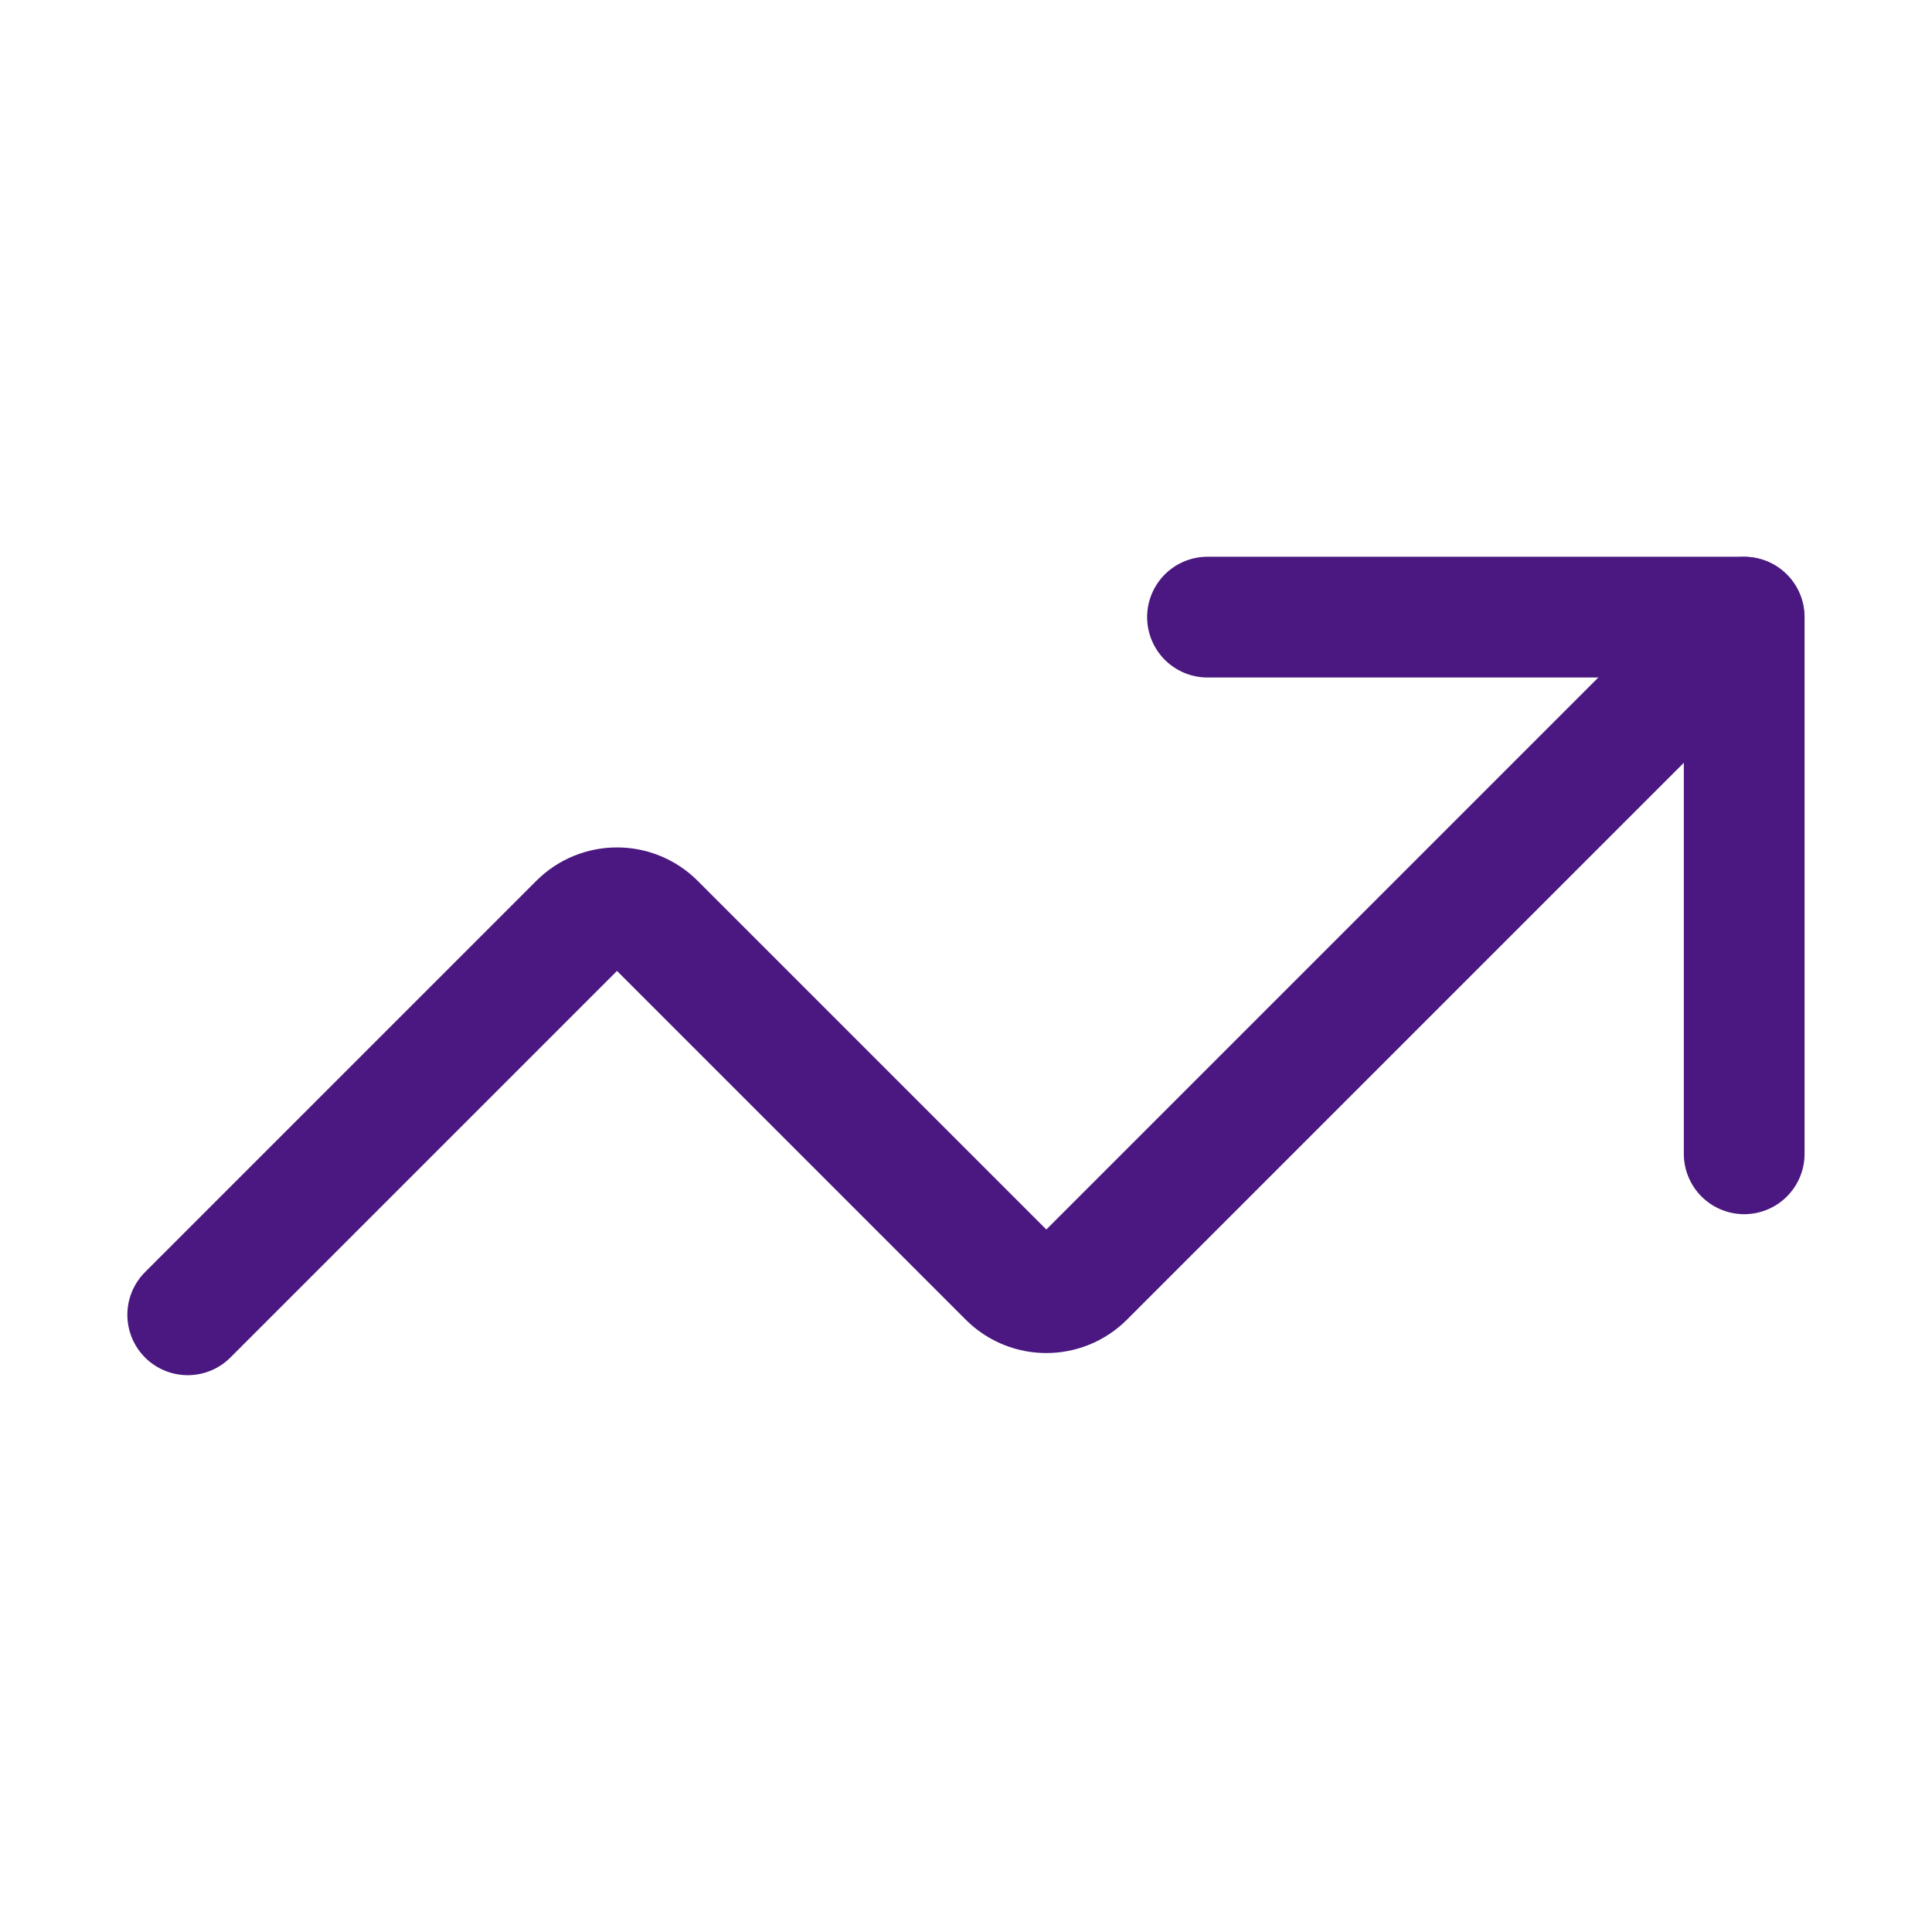
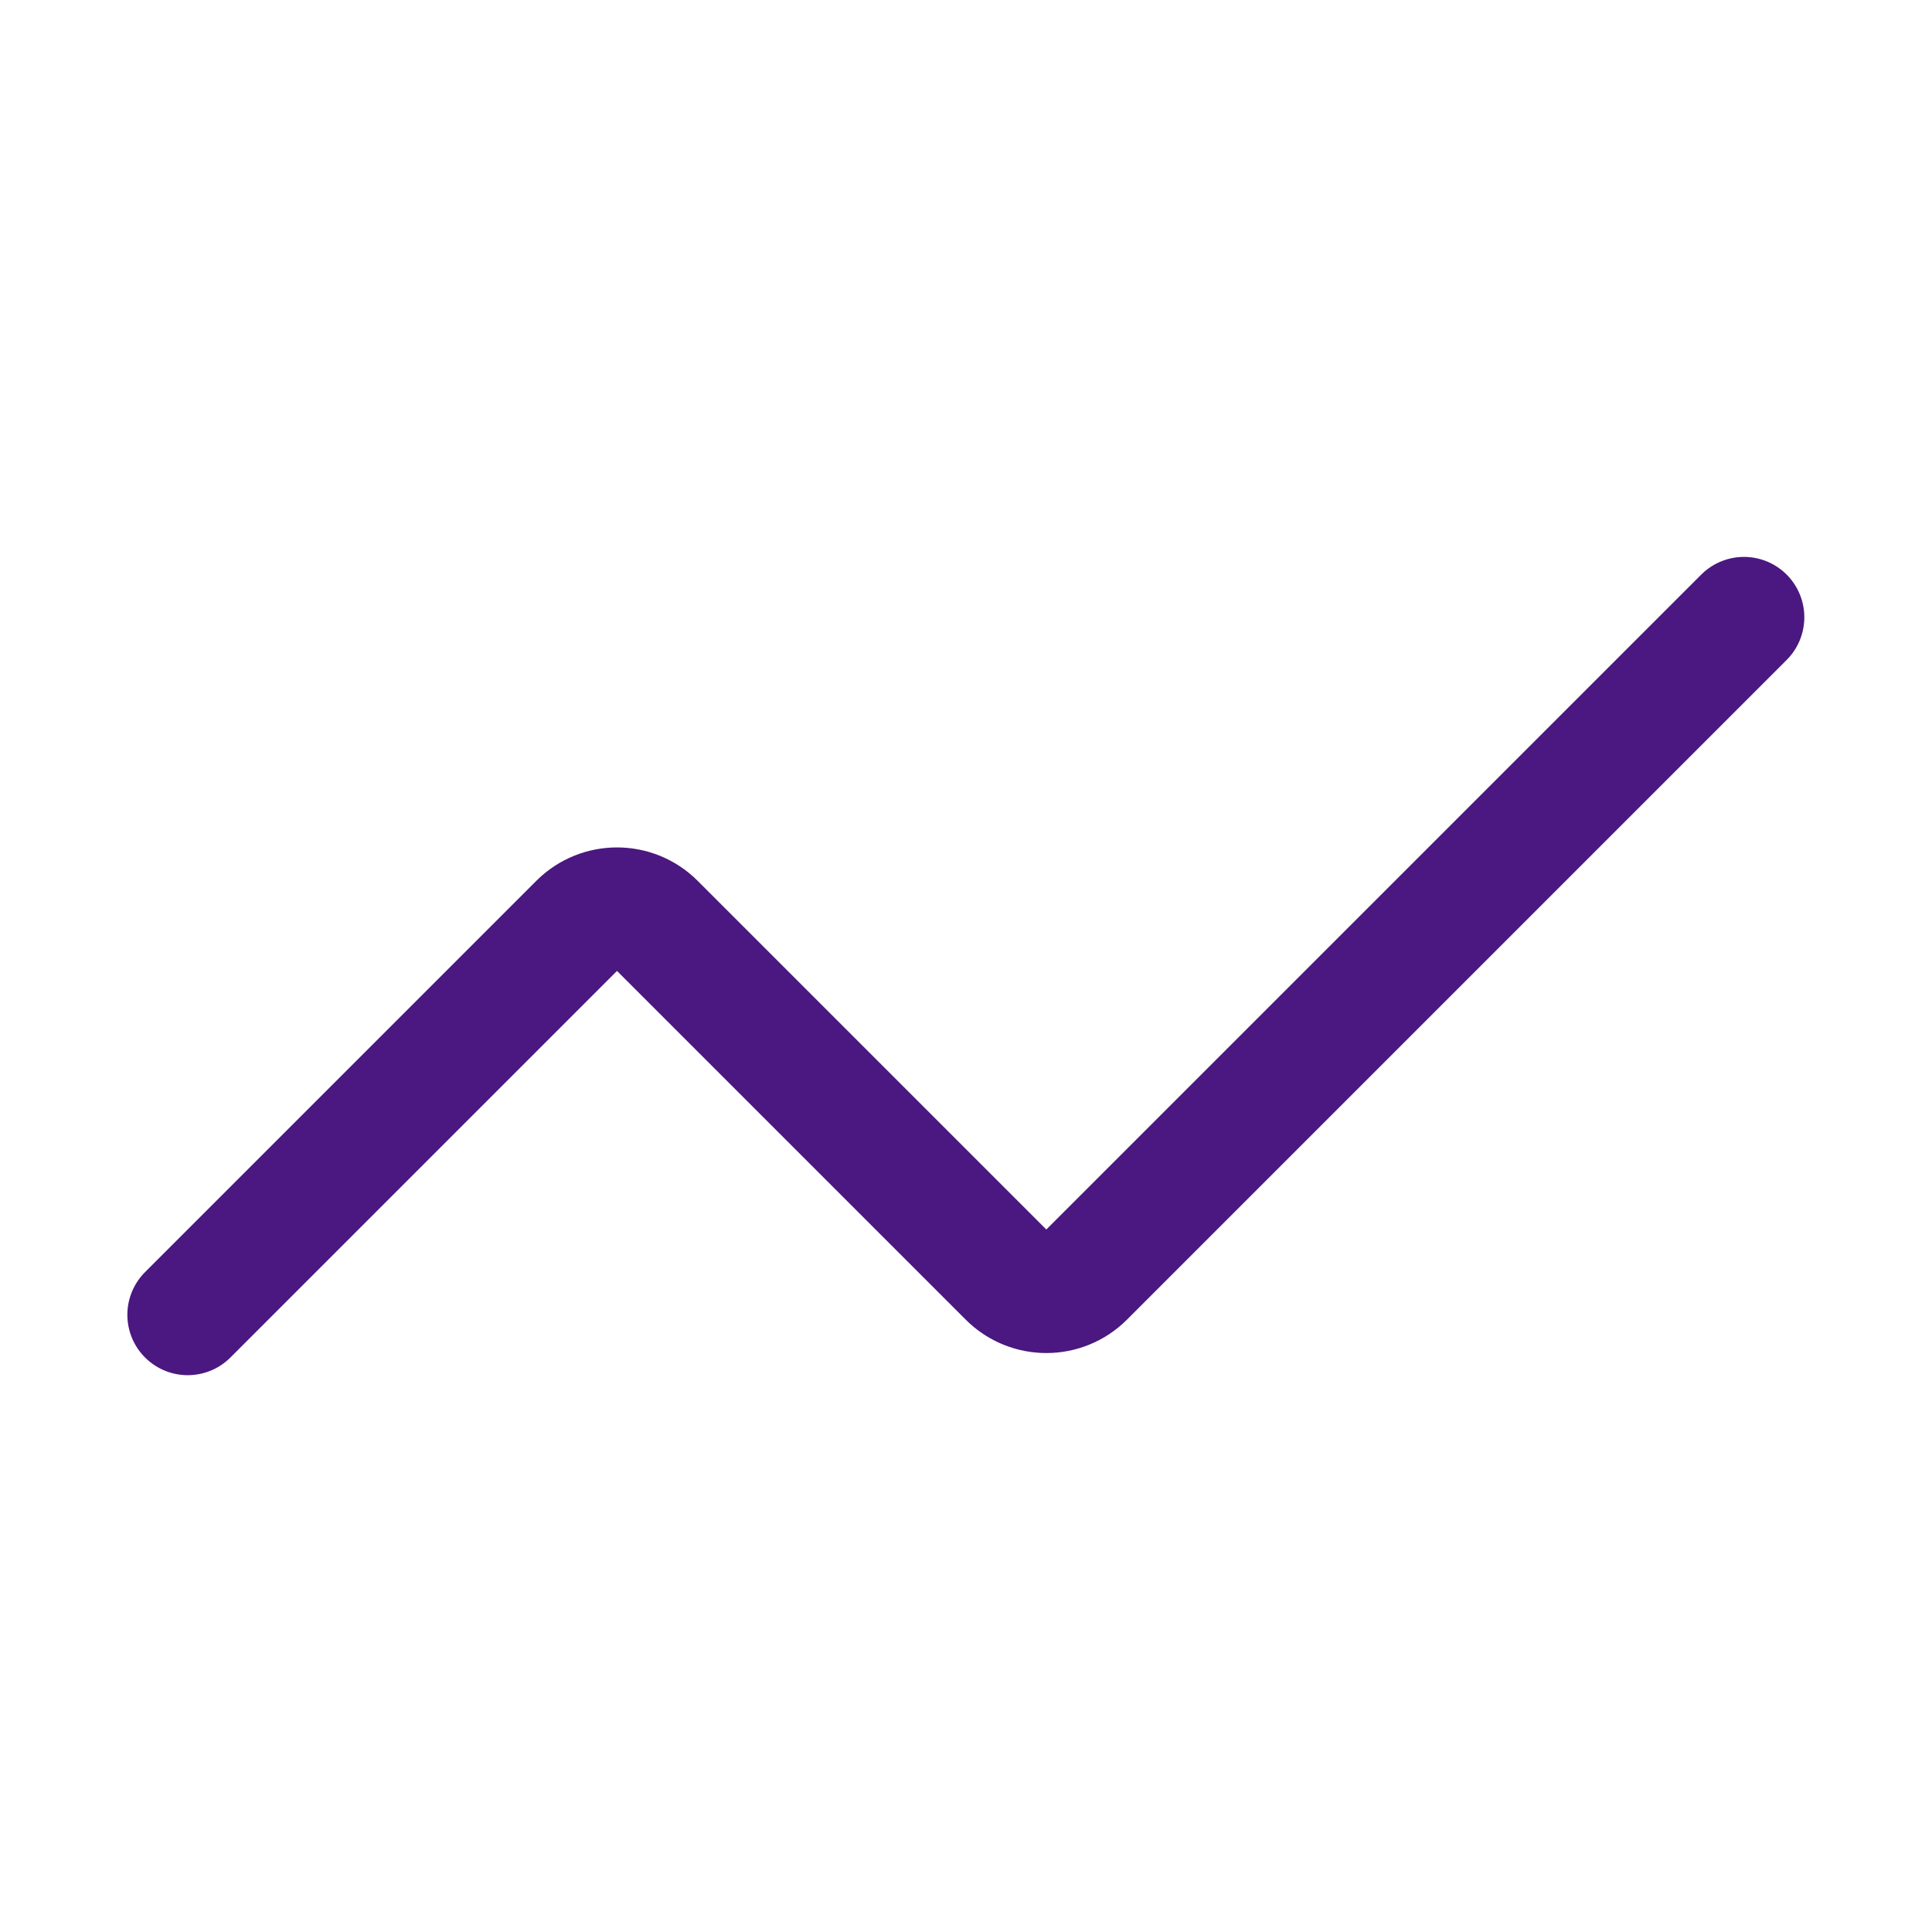
<svg xmlns="http://www.w3.org/2000/svg" width="24" height="24" viewBox="0 0 24 24" fill="none">
  <path d="M2.332 16.333L7.193 11.472C7.453 11.212 7.876 11.212 8.136 11.472L12.527 15.863C12.787 16.123 13.209 16.123 13.469 15.863L21.664 7.668" stroke="#4A1880" stroke-width="1.5" stroke-linecap="round" stroke-linejoin="round" />
-   <path d="M15 7.666H21.667V14.333" stroke="#4A1880" stroke-width="1.5" stroke-linecap="round" stroke-linejoin="round" />
</svg>